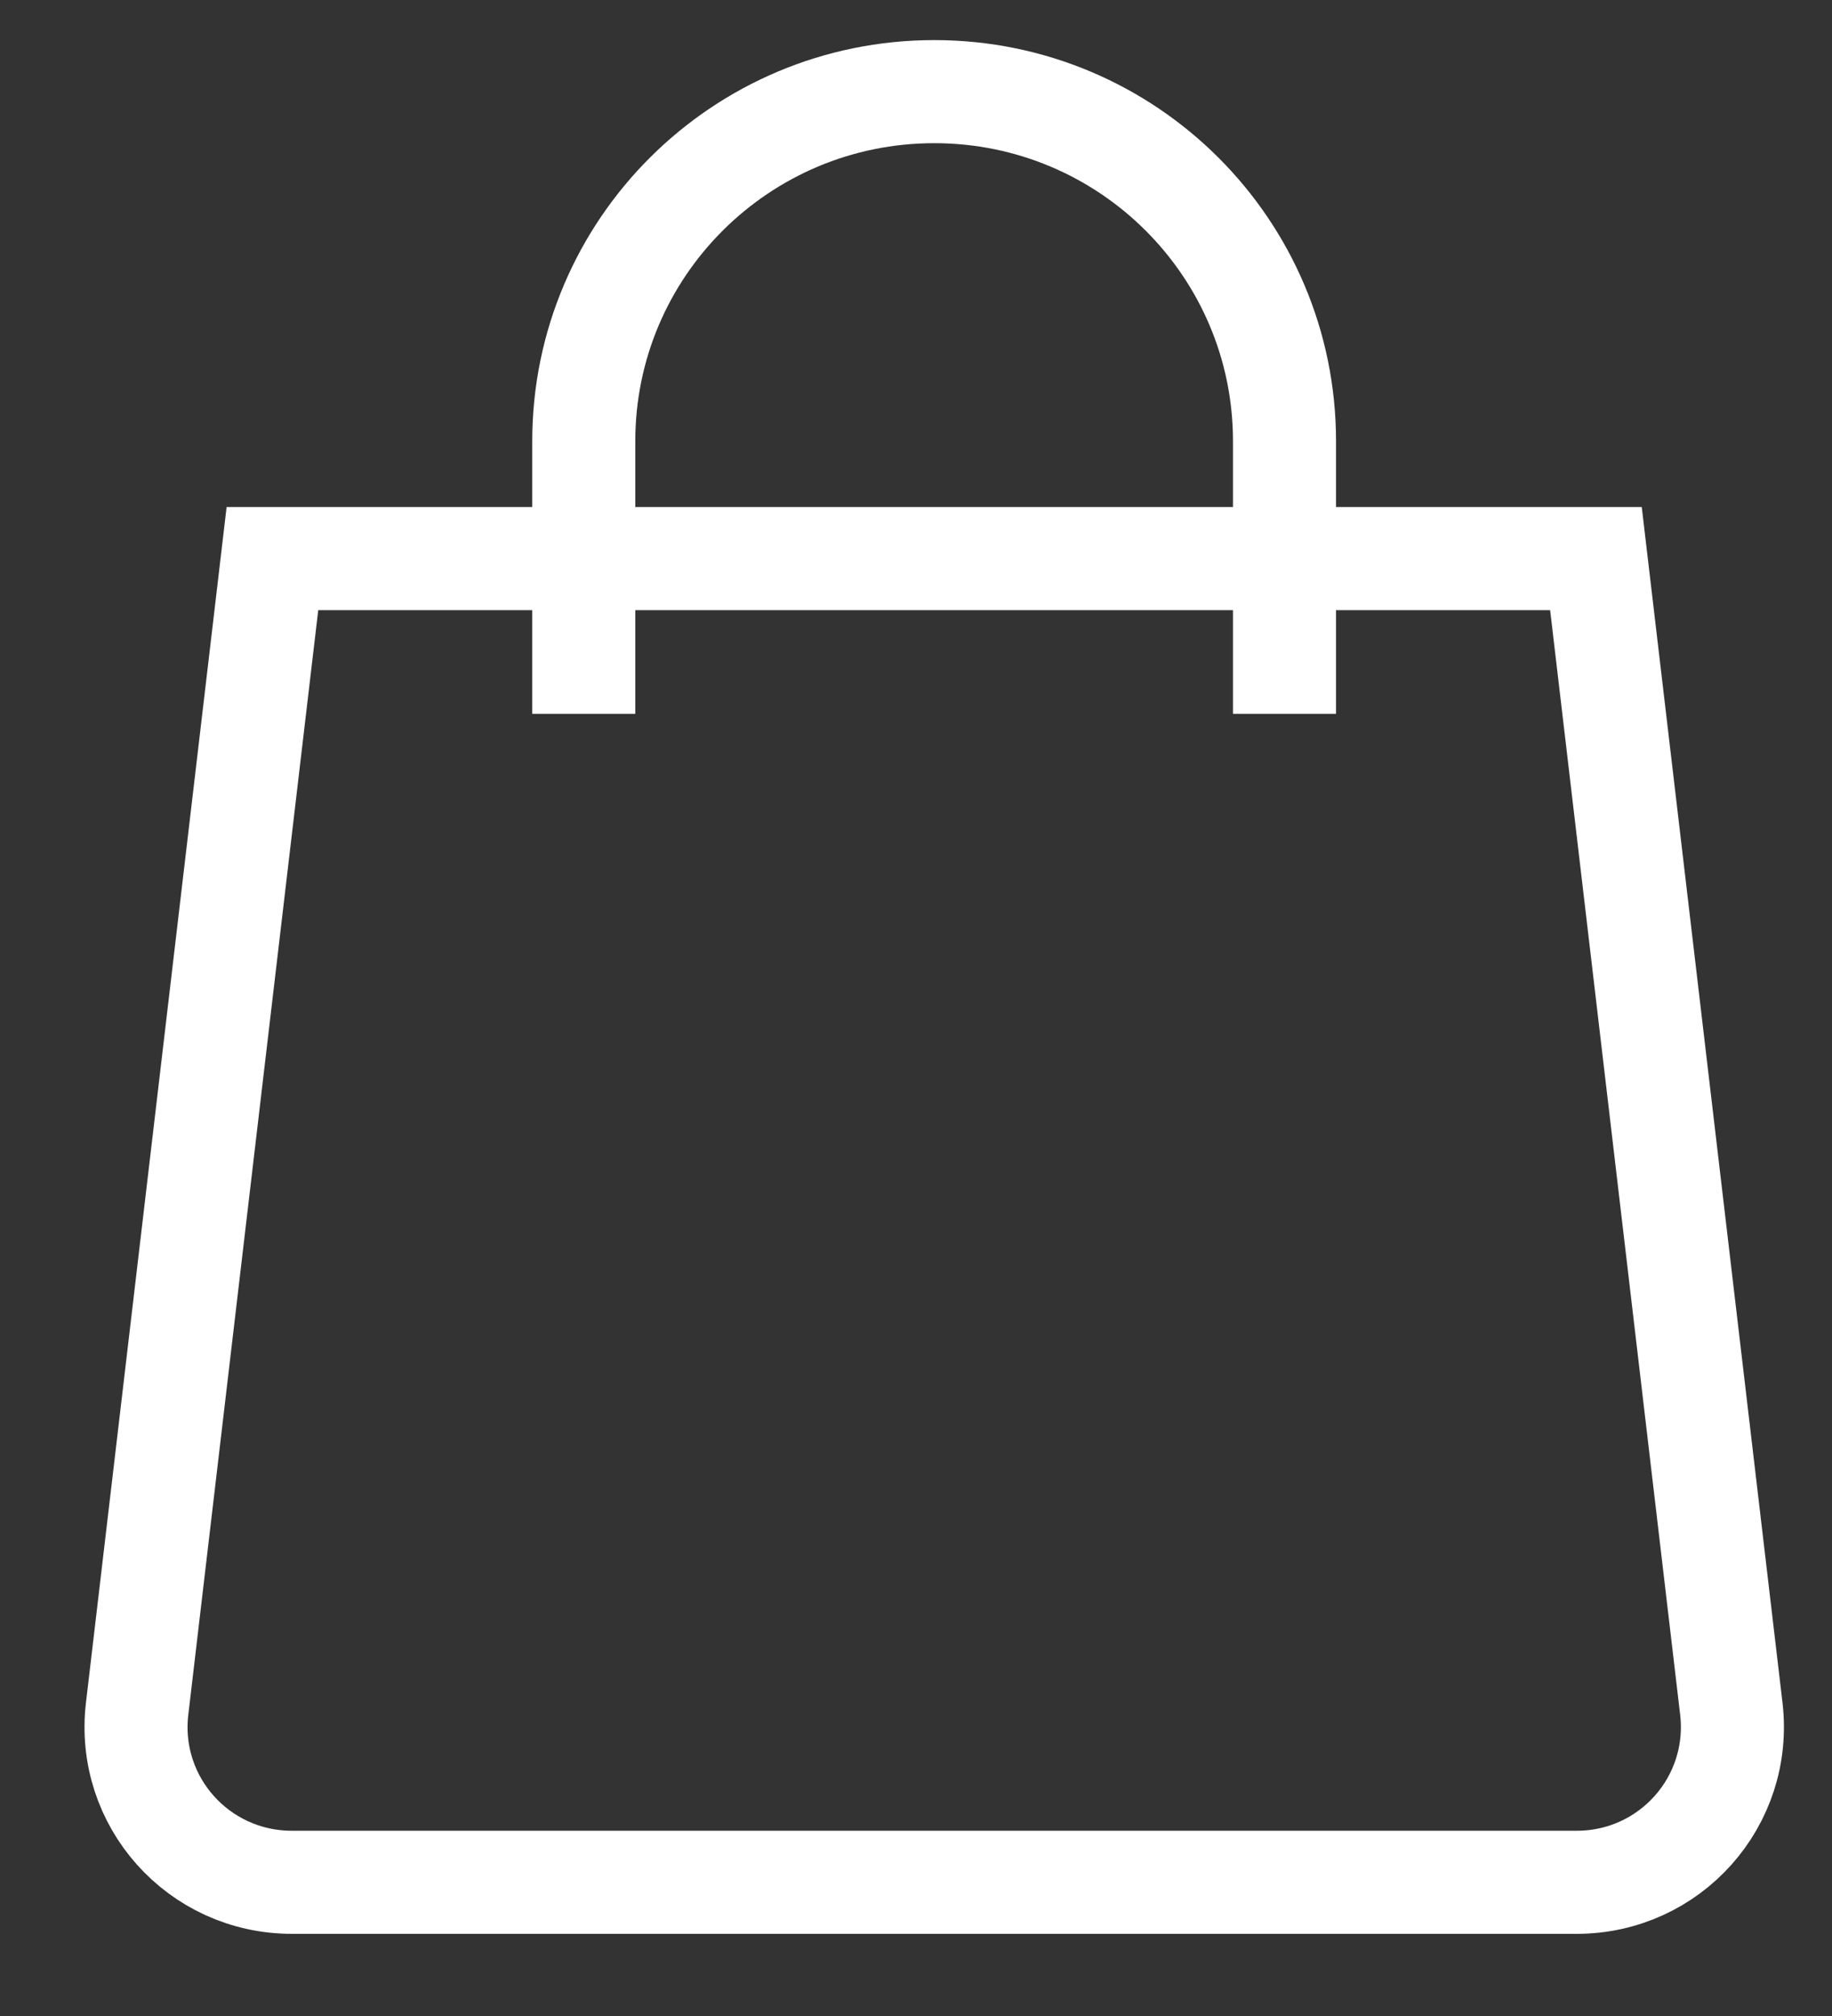
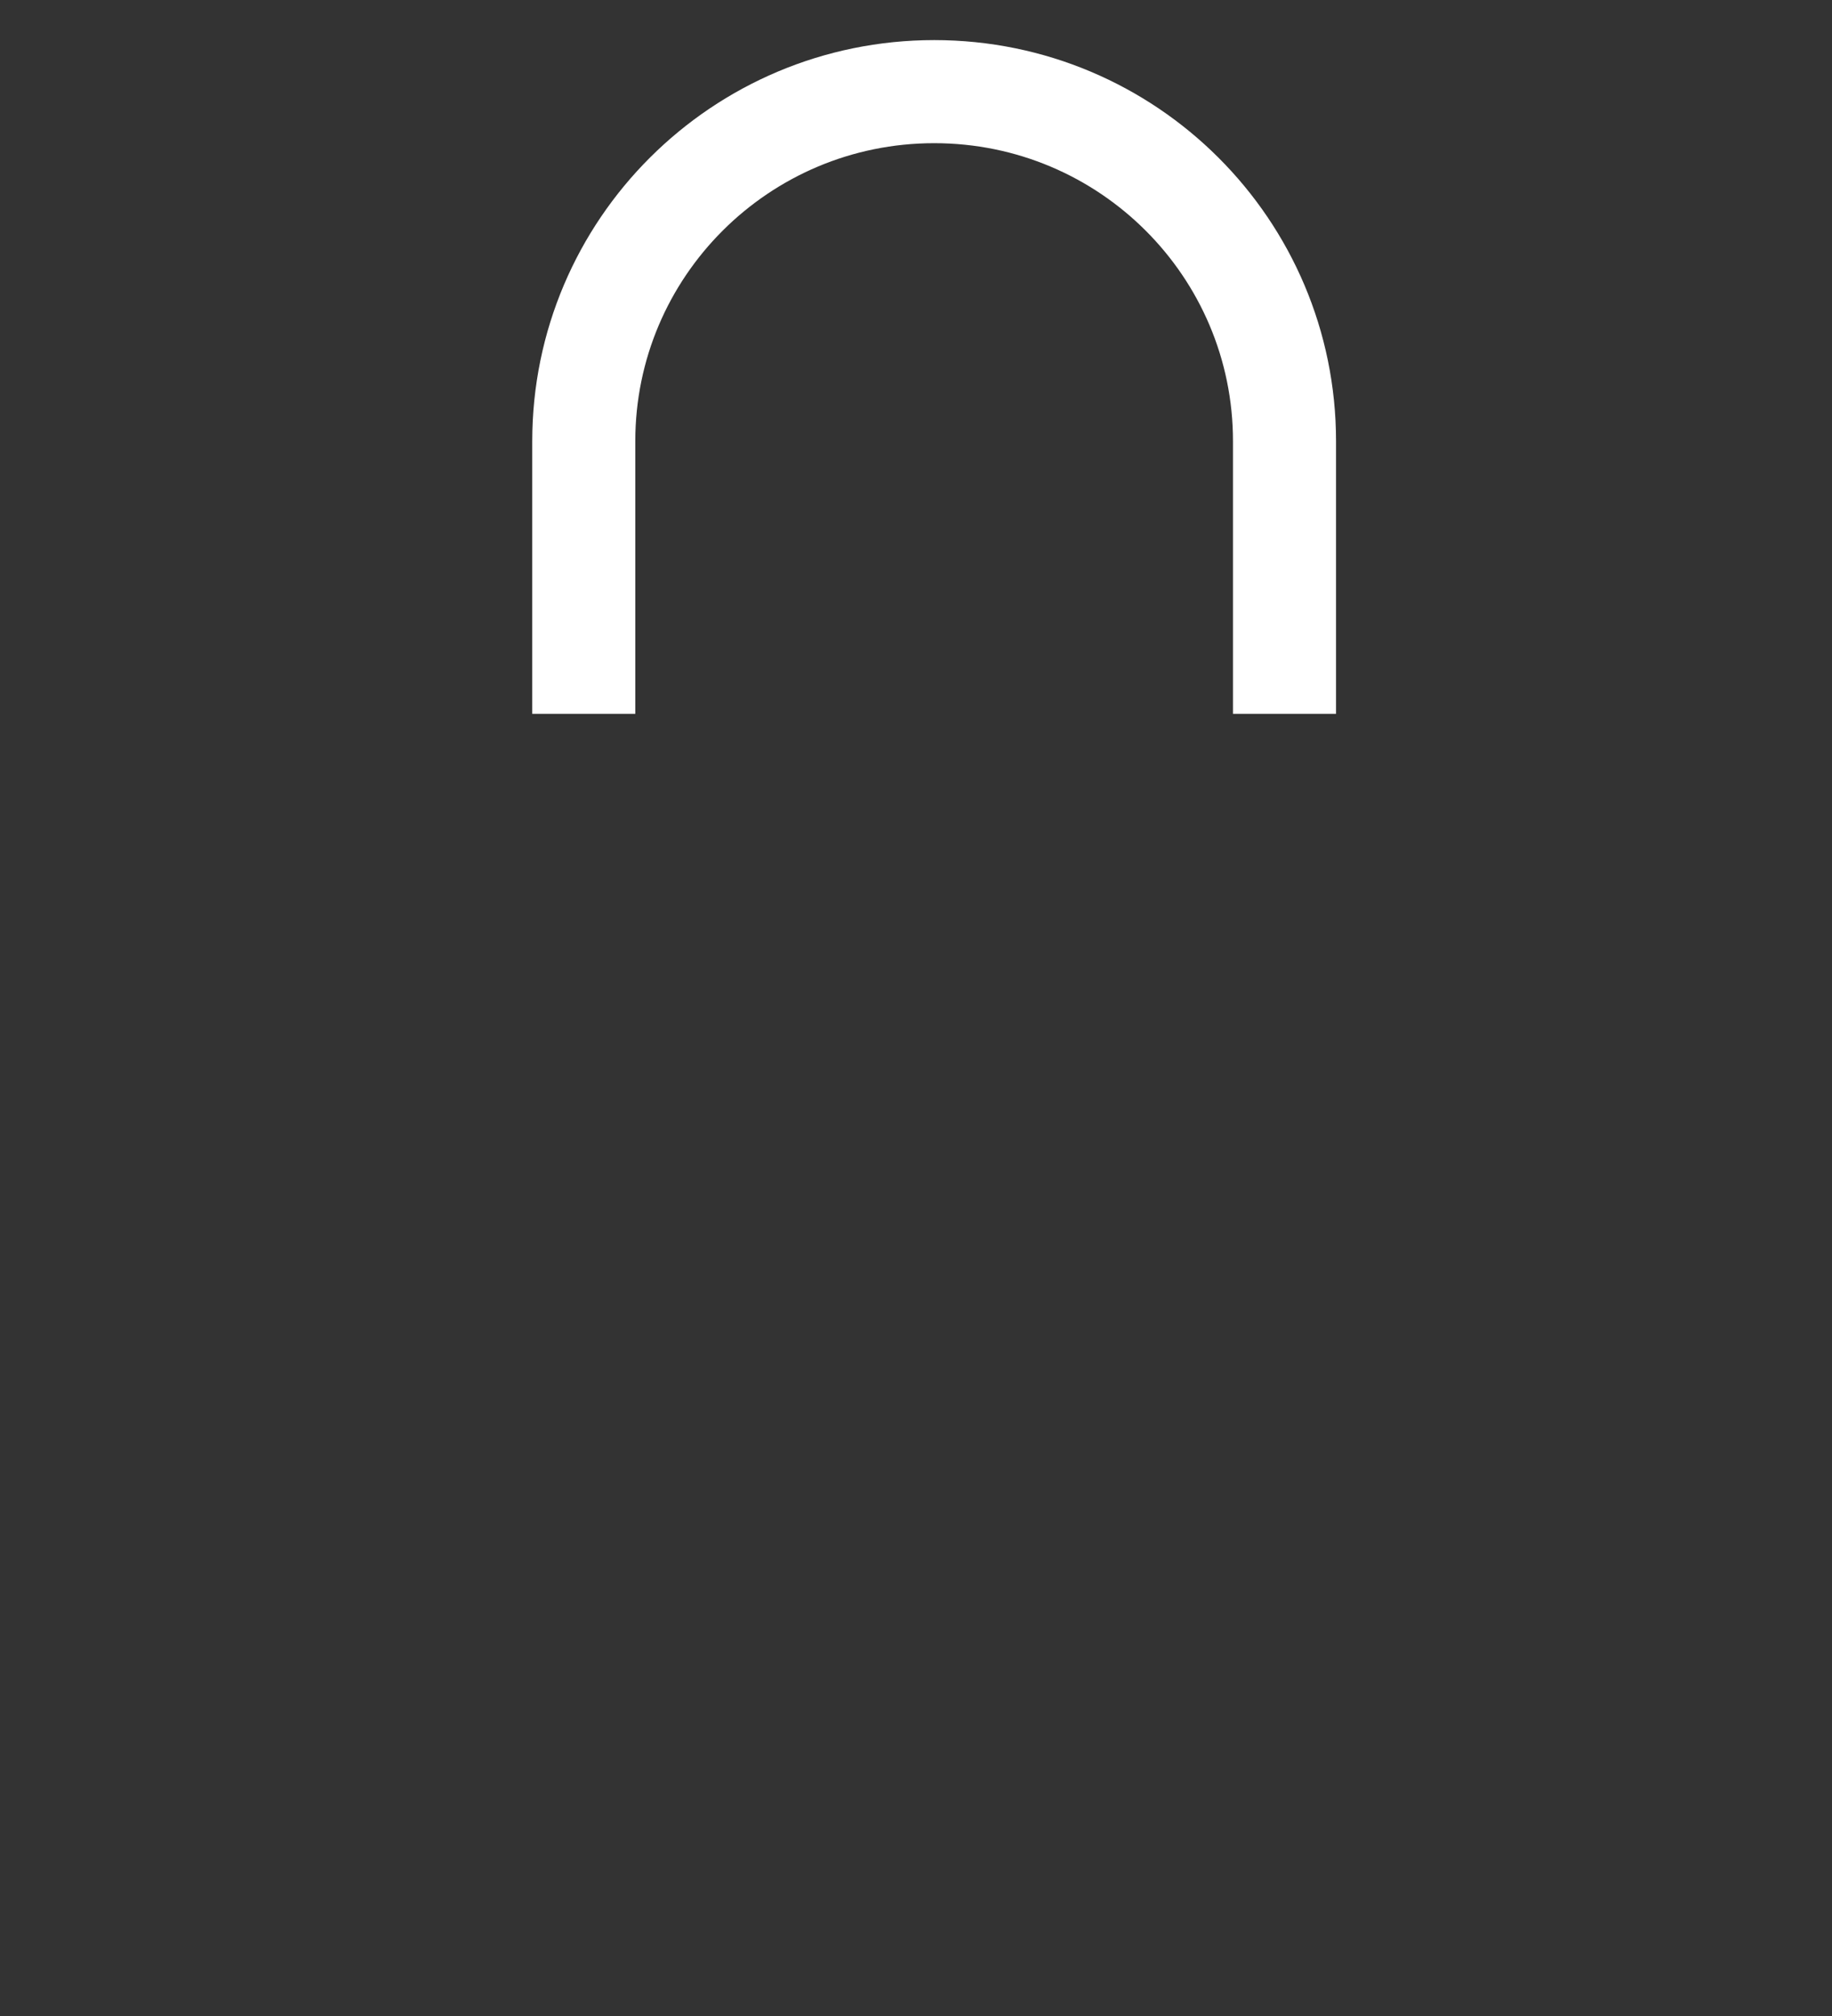
<svg xmlns="http://www.w3.org/2000/svg" width="20" height="22" viewBox="0 0 20 22" fill="none">
  <rect x="0" y="0" width="20" height="22" fill="#333333" stroke="none" />
-   <path fill-rule="evenodd" clip-rule="evenodd" d="M17.212 20.541H3.187C2.168 20.541 1.378 19.661 1.497 18.647L2.974 6.096H17.423L18.901 18.647C19.019 19.661 18.23 20.541 17.212 20.541Z" stroke="#ffffff" stroke-width="1.125" stroke-miterlimit="10" />
  <path d="M6.373 7.79V4.815C6.373 2.708 8.086 1 10.199 1C12.312 1 14.023 2.708 14.023 4.815V7.79" stroke="#ffffff" stroke-width="1.125" stroke-miterlimit="10" />
</svg>